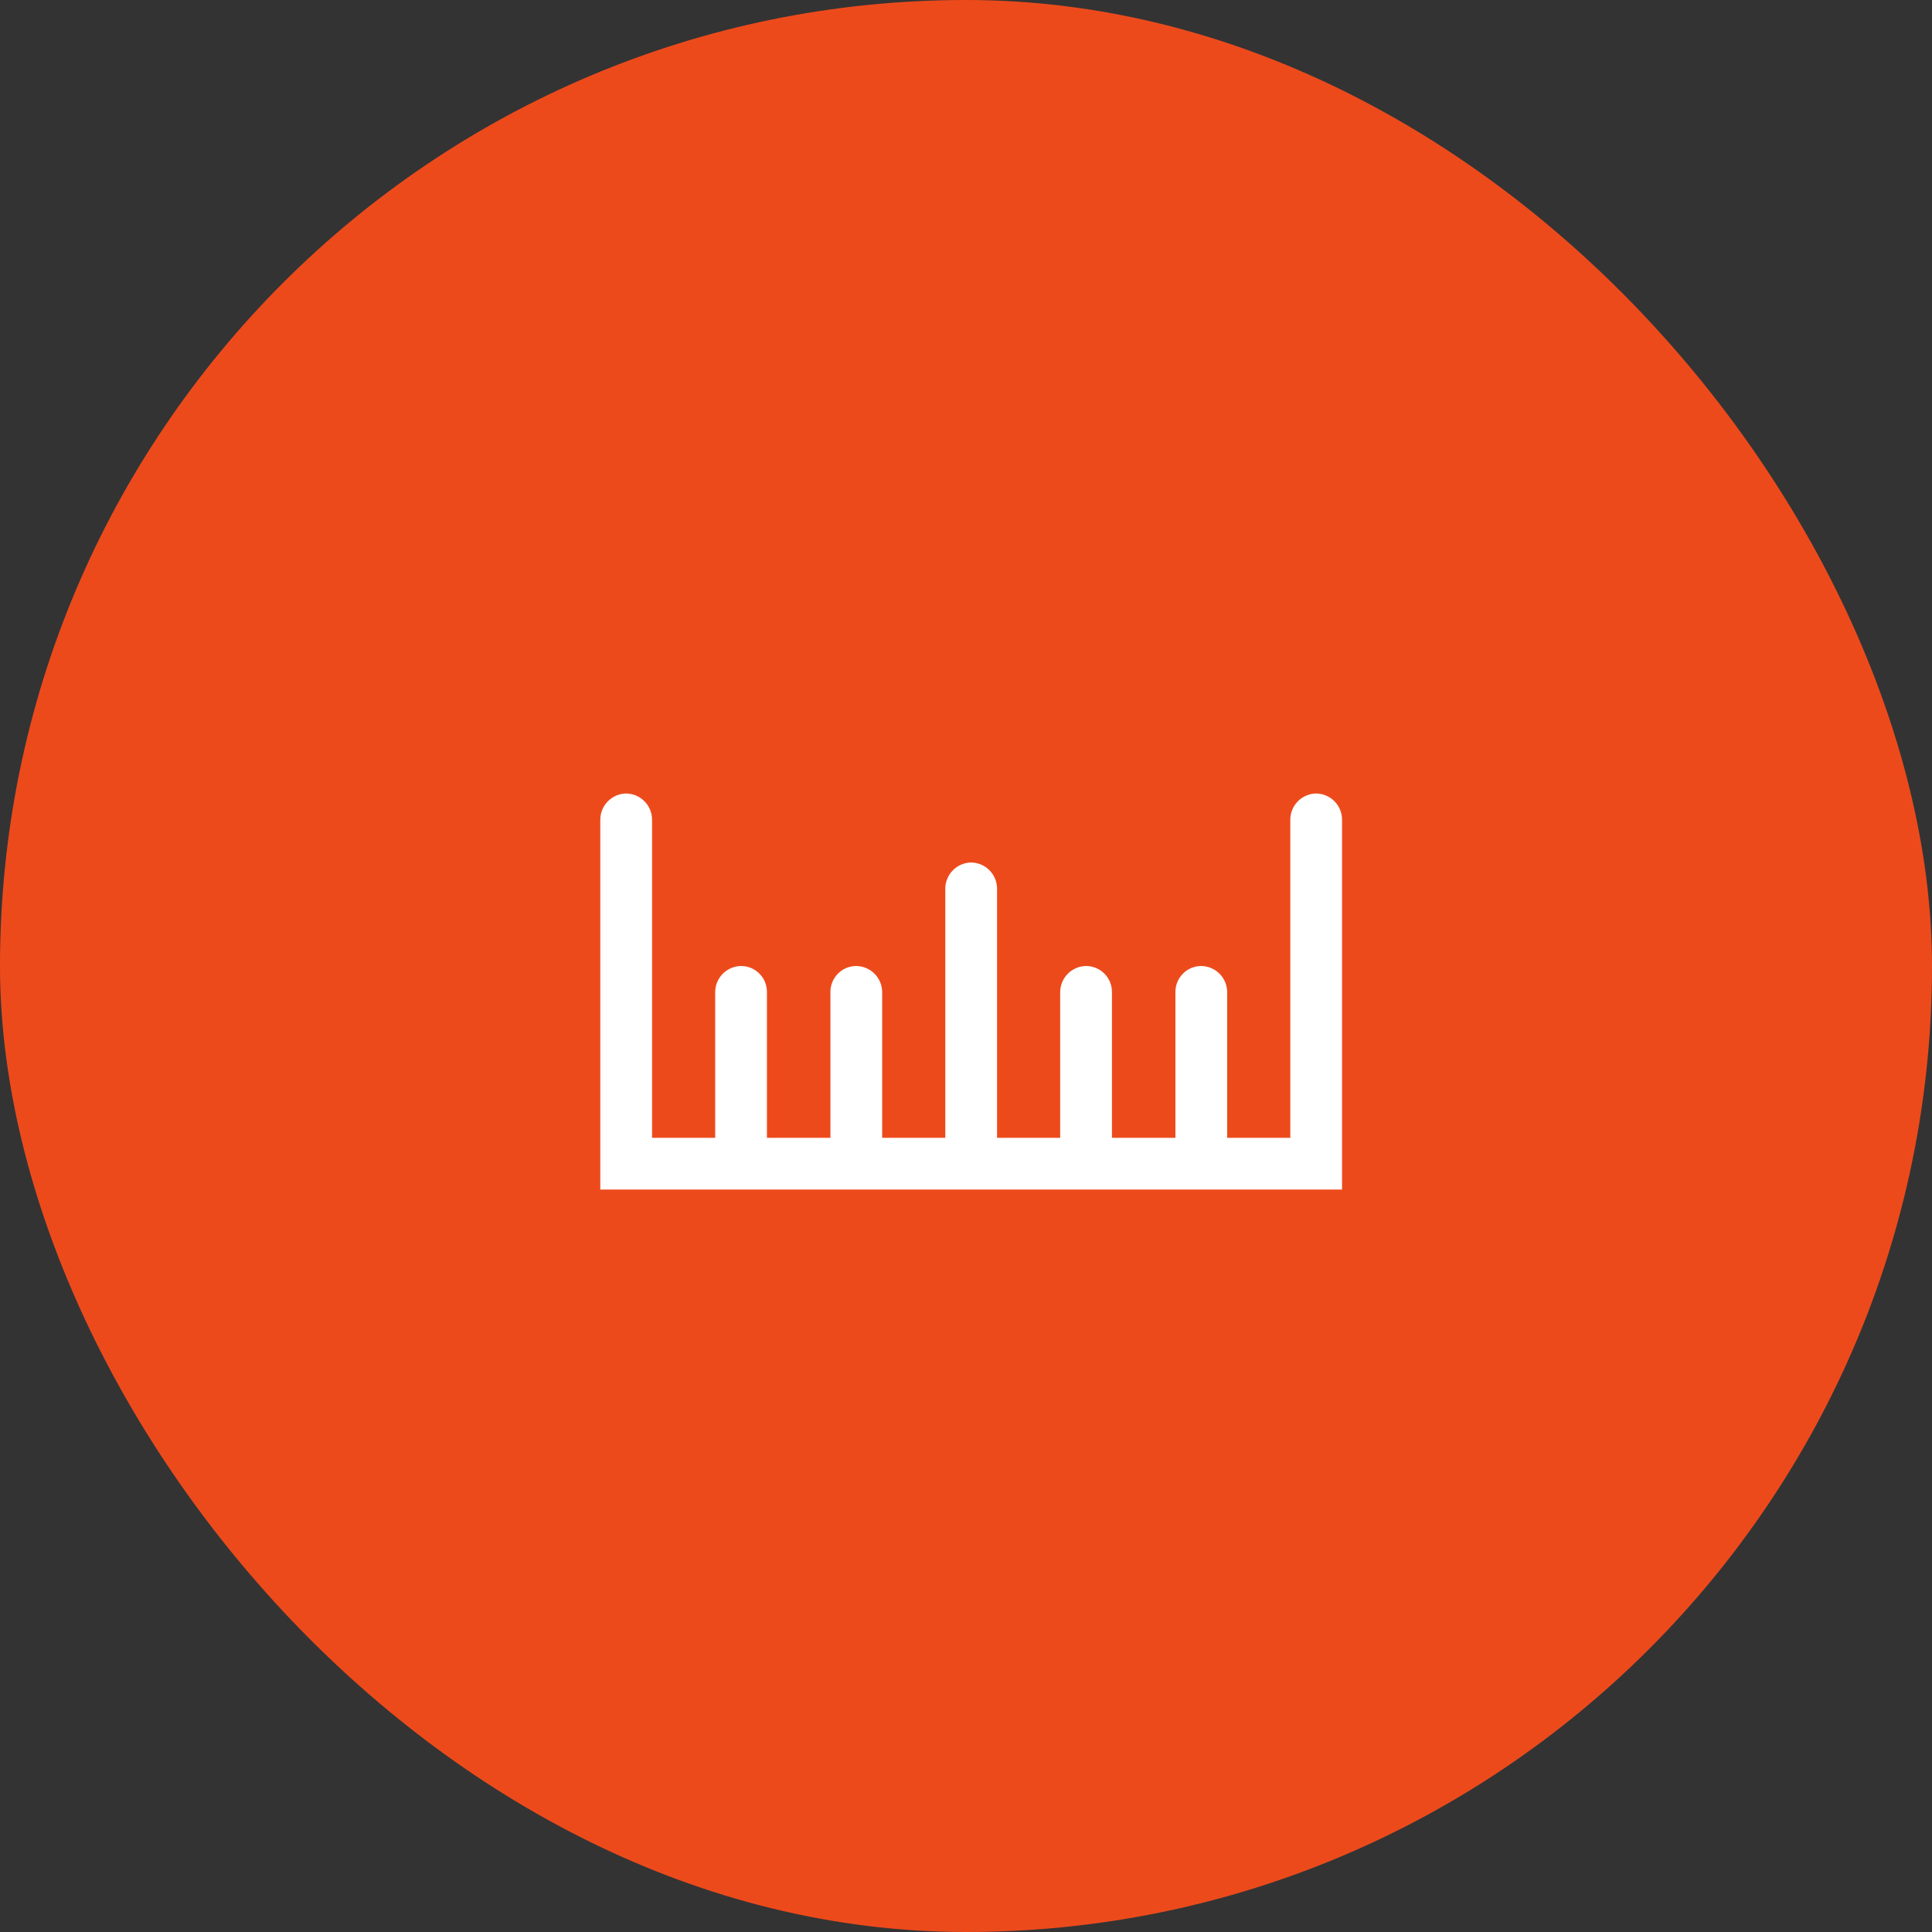
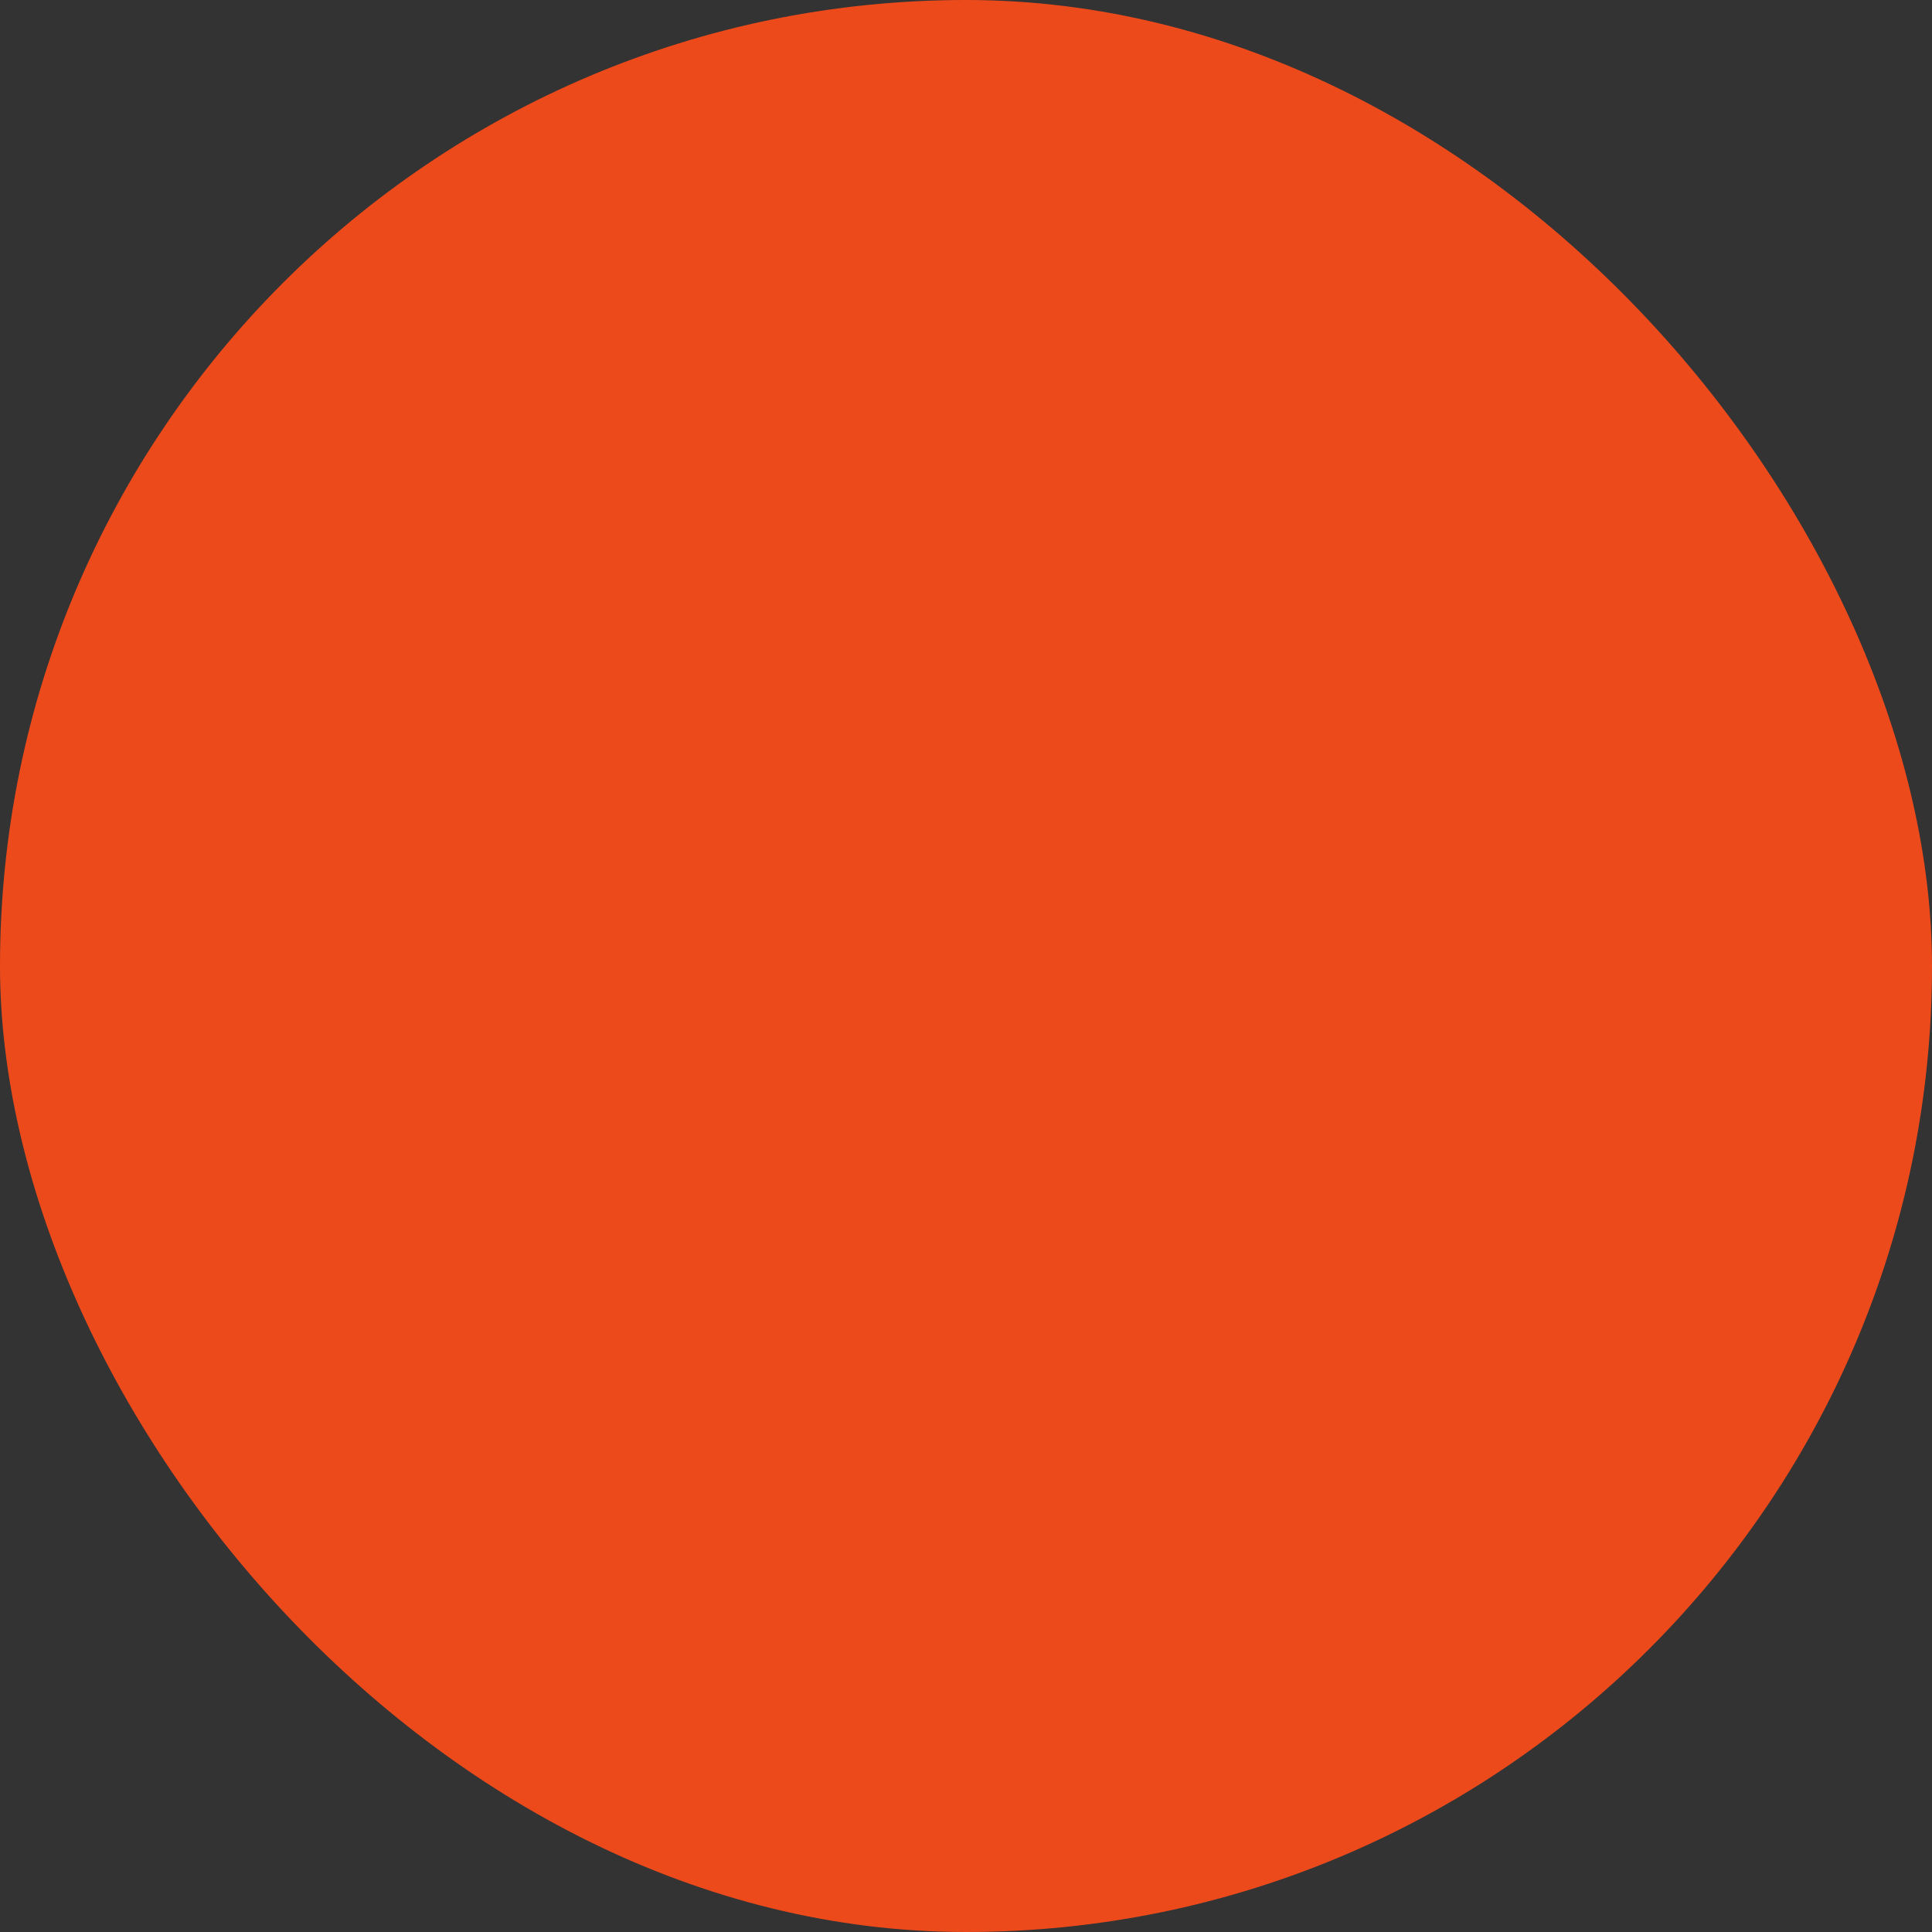
<svg xmlns="http://www.w3.org/2000/svg" width="84" height="84" viewBox="0 0 84 84" fill="none">
  <rect x="0" y="0" width="84" height="84" fill="#333333" stroke="none" />
  <rect width="84" height="84" rx="42" fill="#ED4A1C" />
-   <path d="M57.225 34.5C56.928 34.504 56.644 34.624 56.434 34.834C56.224 35.044 56.104 35.328 56.1 35.625V49.47H53.355V43.125C53.351 42.828 53.231 42.544 53.021 42.334C52.811 42.124 52.527 42.004 52.23 42C51.932 42 51.646 42.118 51.435 42.33C51.224 42.541 51.105 42.827 51.105 43.125V49.47H48.345V43.125C48.345 42.827 48.227 42.541 48.016 42.33C47.805 42.118 47.519 42 47.22 42C46.923 42.004 46.639 42.124 46.429 42.334C46.219 42.544 46.099 42.828 46.095 43.125V49.47H43.35V38.625C43.346 38.328 43.226 38.044 43.016 37.834C42.806 37.624 42.522 37.504 42.225 37.5C41.928 37.504 41.644 37.624 41.434 37.834C41.224 38.044 41.104 38.328 41.1 38.625V49.47H38.355V43.125C38.351 42.828 38.231 42.544 38.021 42.334C37.811 42.124 37.527 42.004 37.23 42C36.932 42 36.646 42.118 36.435 42.33C36.224 42.541 36.105 42.827 36.105 43.125V49.47H33.345V43.125C33.345 42.827 33.227 42.541 33.016 42.33C32.805 42.118 32.519 42 32.22 42C31.923 42.004 31.639 42.124 31.429 42.334C31.219 42.544 31.099 42.828 31.095 43.125V49.47H28.35V35.625C28.346 35.328 28.226 35.044 28.016 34.834C27.806 34.624 27.522 34.504 27.225 34.5C26.928 34.504 26.644 34.624 26.434 34.834C26.224 35.044 26.104 35.328 26.1 35.625V51.72H58.35V35.625C58.346 35.328 58.226 35.044 58.016 34.834C57.806 34.624 57.522 34.504 57.225 34.5Z" fill="white" />
</svg>